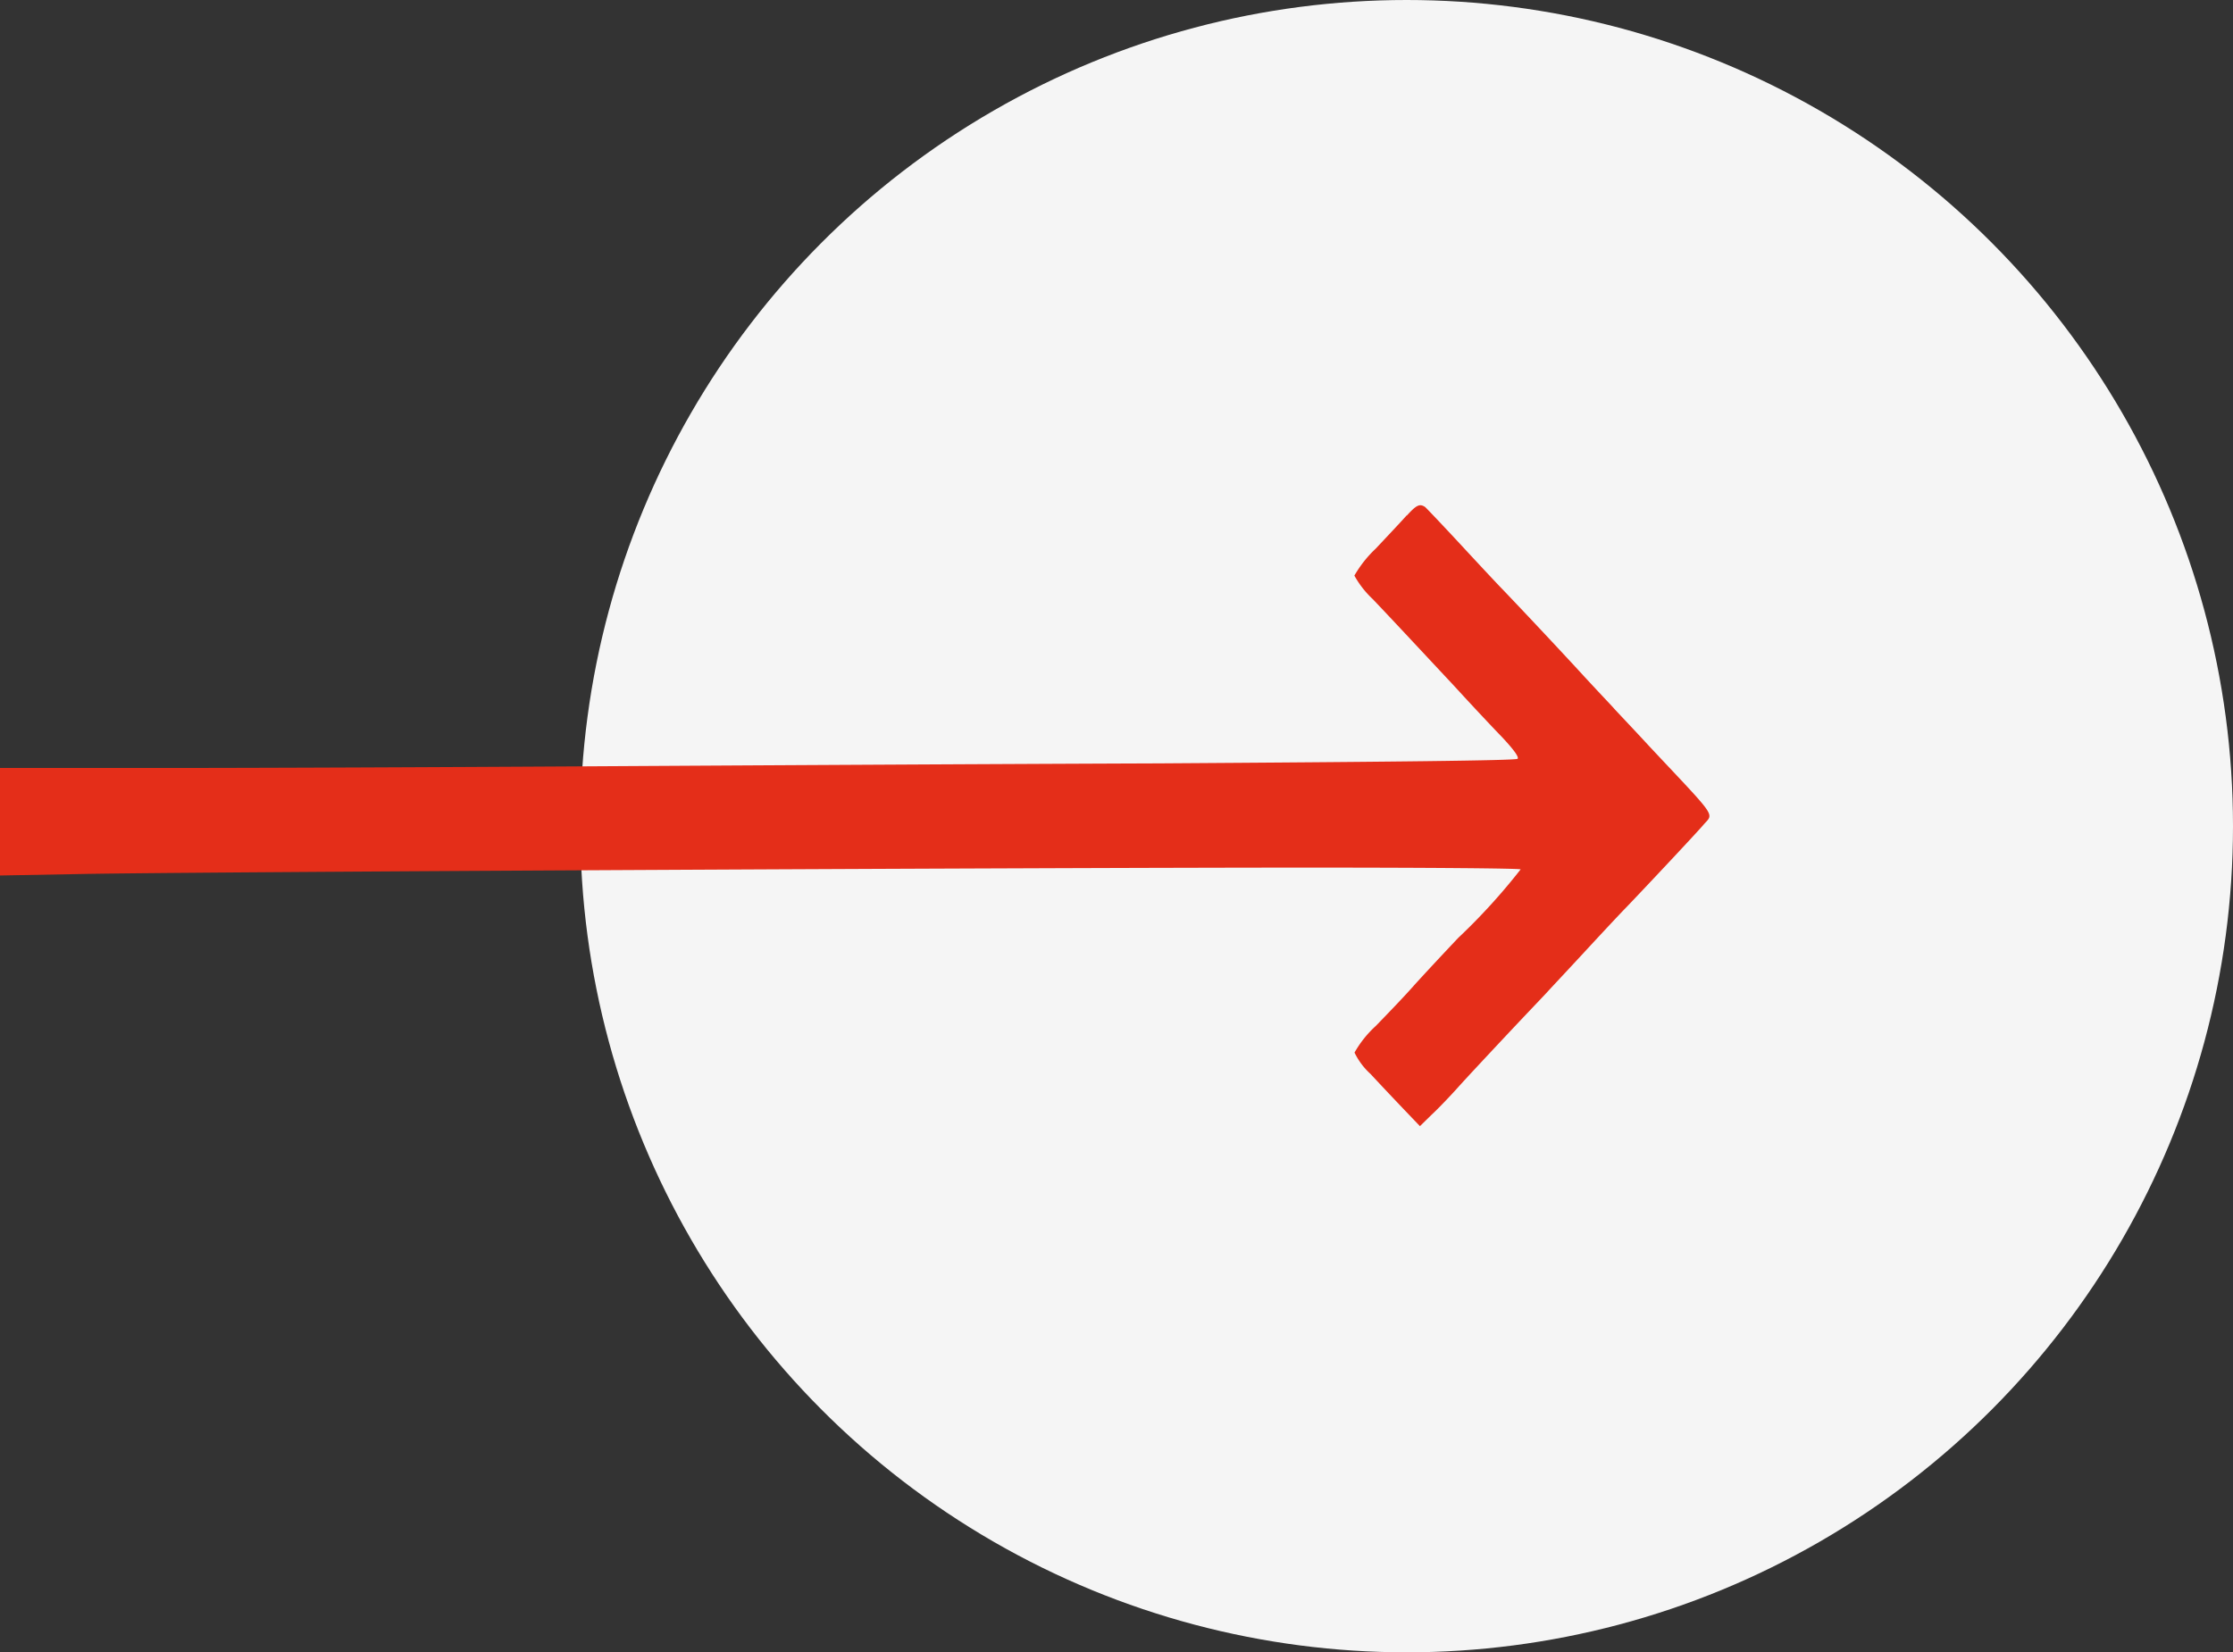
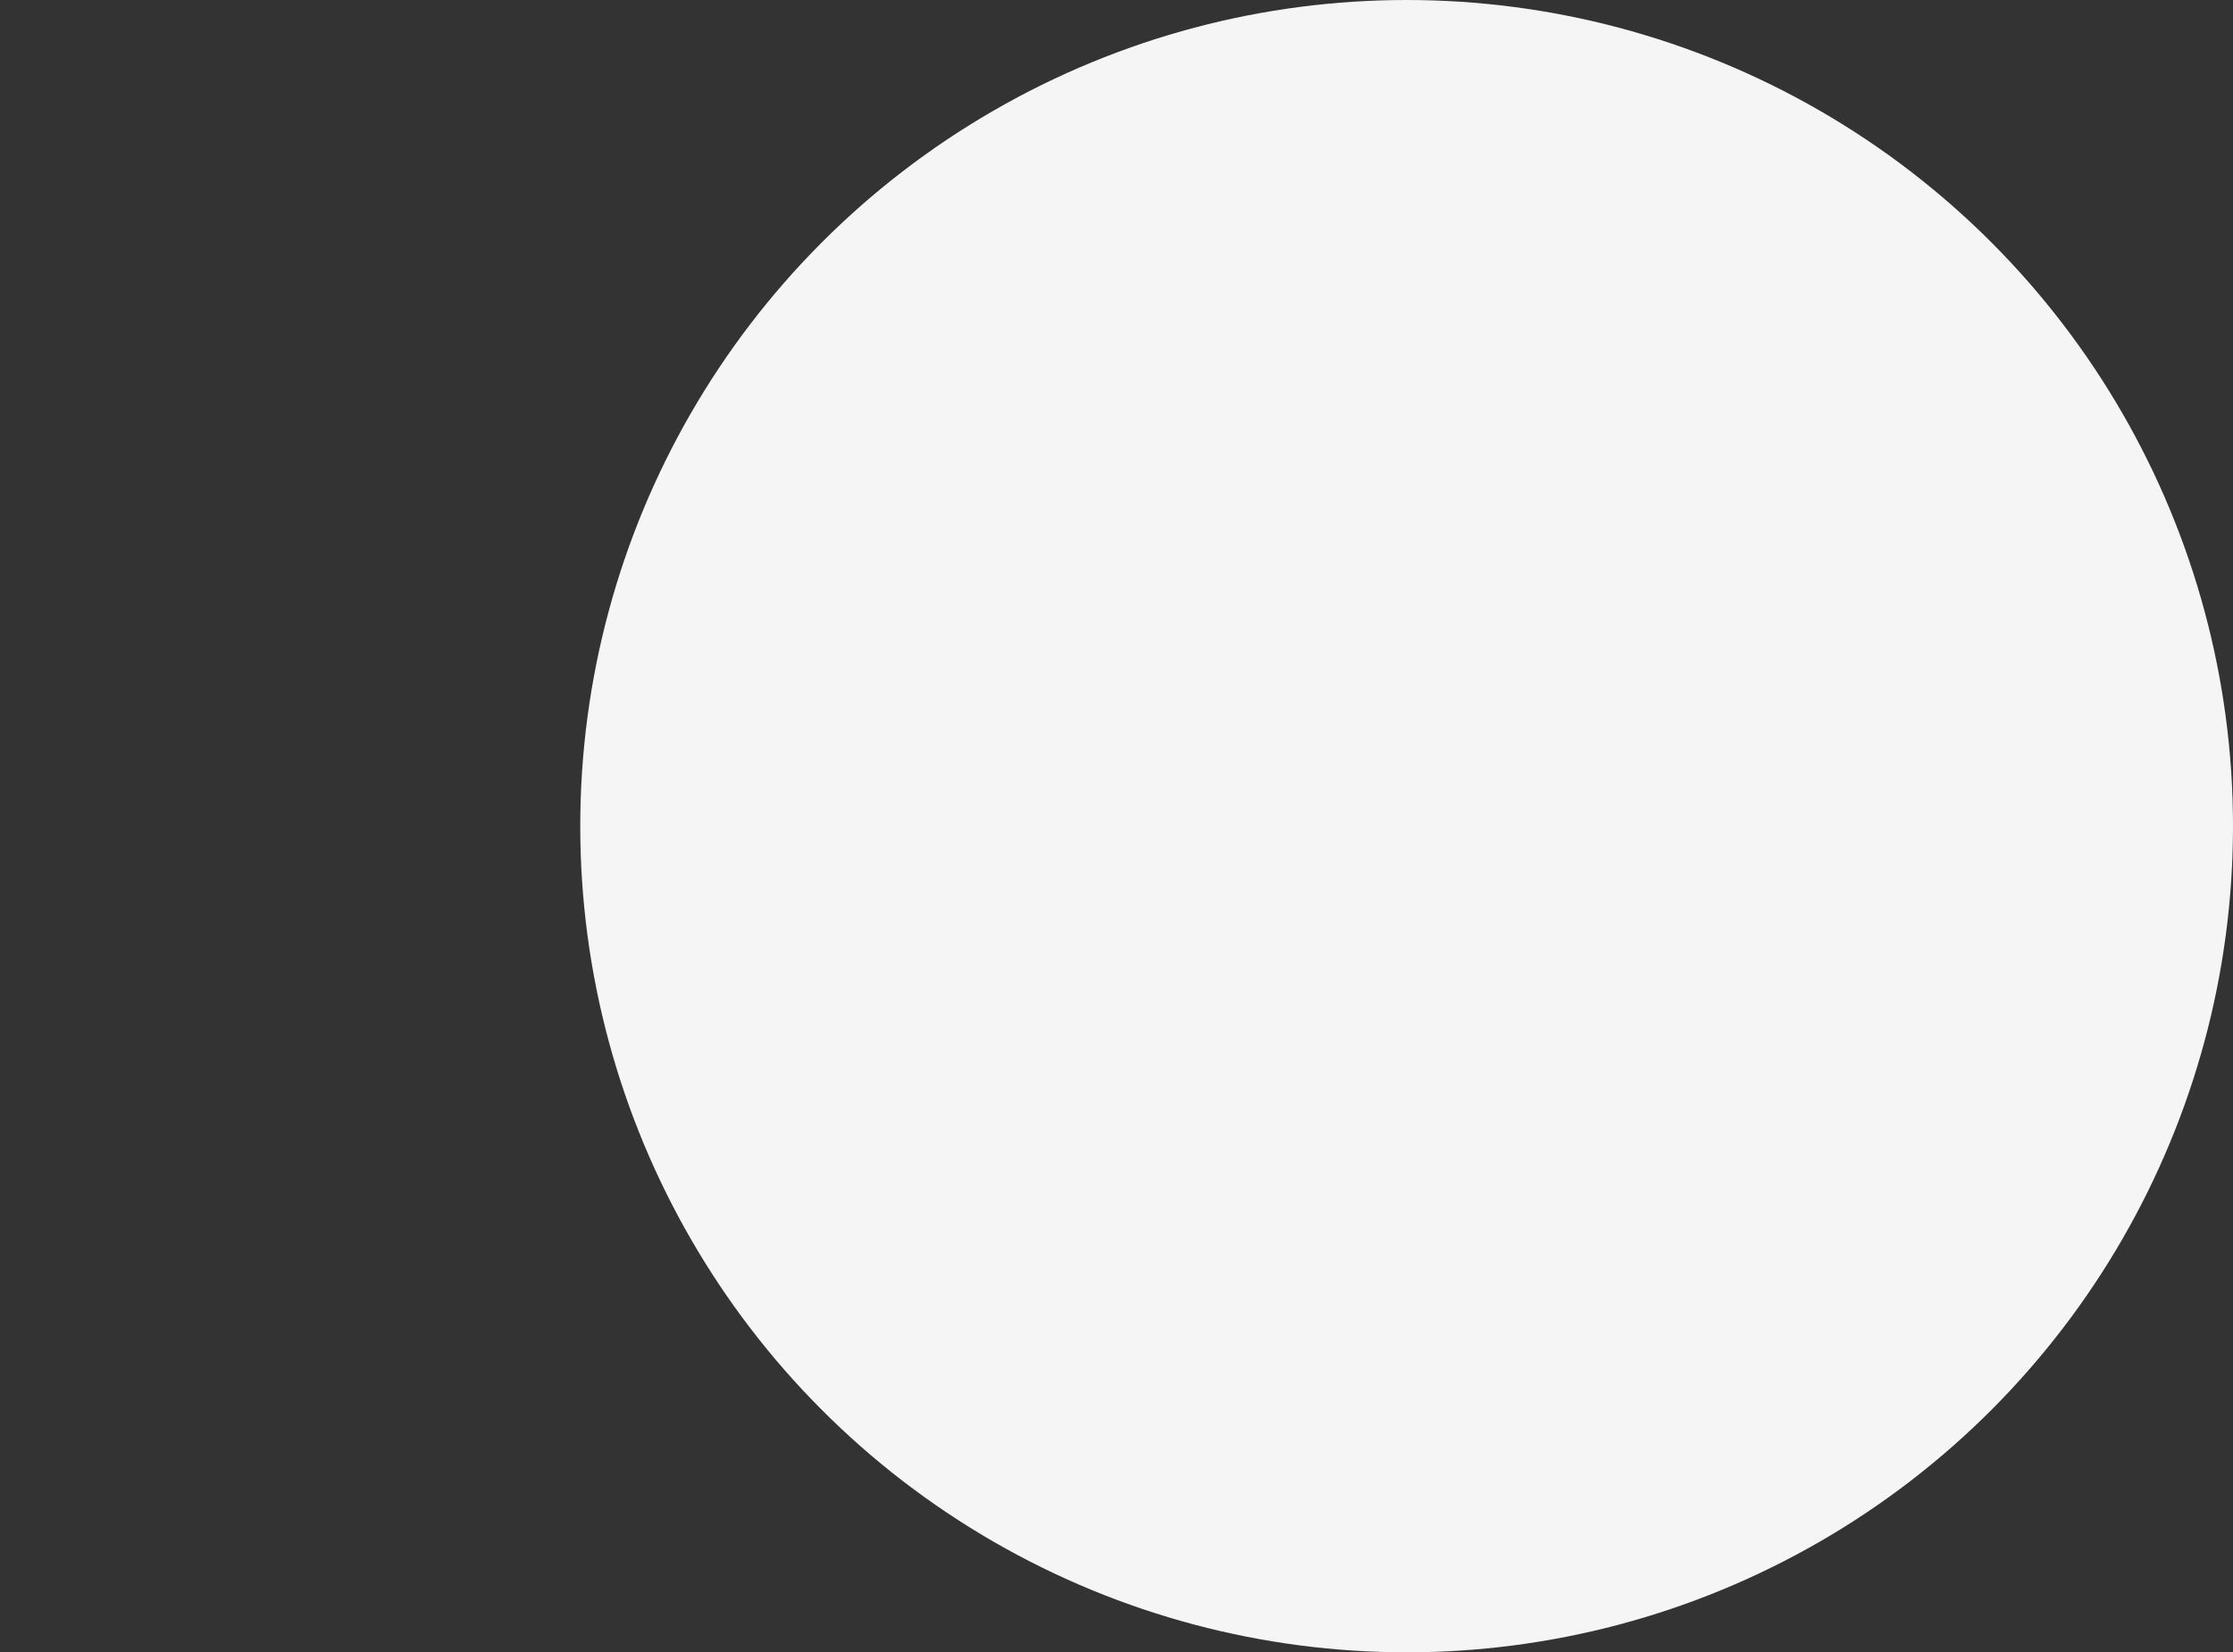
<svg xmlns="http://www.w3.org/2000/svg" id="Button_Arrow_Comp_on_Light_BG" data-name="Button Arrow Comp on Light BG" width="48.639" height="36" viewBox="0 0 48.639 36">
  <rect x="0" y="0" width="48.639" height="36" fill="#333333" stroke="none" />
  <circle id="Base_Circle_" data-name="Base Circle " cx="18" cy="18" r="18" transform="translate(12.639)" fill="#f5f5f5" />
-   <path id="Arrow_Icon" data-name="Arrow Icon" d="M30.642,15.227c-.117.133-.423.457-.679.729a2.558,2.558,0,0,0-.462.585,2.079,2.079,0,0,0,.4.512c.451.474.846.9,1.769,1.887.351.384.819.885,1.041,1.113.261.278.378.44.345.479s-2.761.067-7.8.1c-4.264.016-10.014.05-12.786.066s-6.707.034-8.75.034H0v2.343l1.8-.033c2.315-.045,20.8-.139,26.746-.139,2.516,0,4.576.016,4.576.039a13.394,13.394,0,0,1-1.359,1.492c-.373.395-.829.884-1.007,1.085s-.535.573-.79.835a2.35,2.35,0,0,0-.462.579,1.523,1.523,0,0,0,.351.468c.189.205.506.54.707.751l.367.384.25-.245c.139-.128.4-.4.579-.6s.679-.735,1.107-1.191.813-.857.841-.89.395-.423.807-.869.812-.873.89-.951c.529-.552,1.57-1.665,1.692-1.809.234-.278.35-.1-1.163-1.714-.395-.429-.751-.8-.779-.835s-.4-.423-.807-.869c-.685-.74-1.253-1.341-1.614-1.719-.078-.078-.479-.507-.891-.952s-.773-.824-.8-.846c-.117-.078-.189-.044-.4.189" transform="translate(0 -4)" fill="#e42e19" />
</svg>